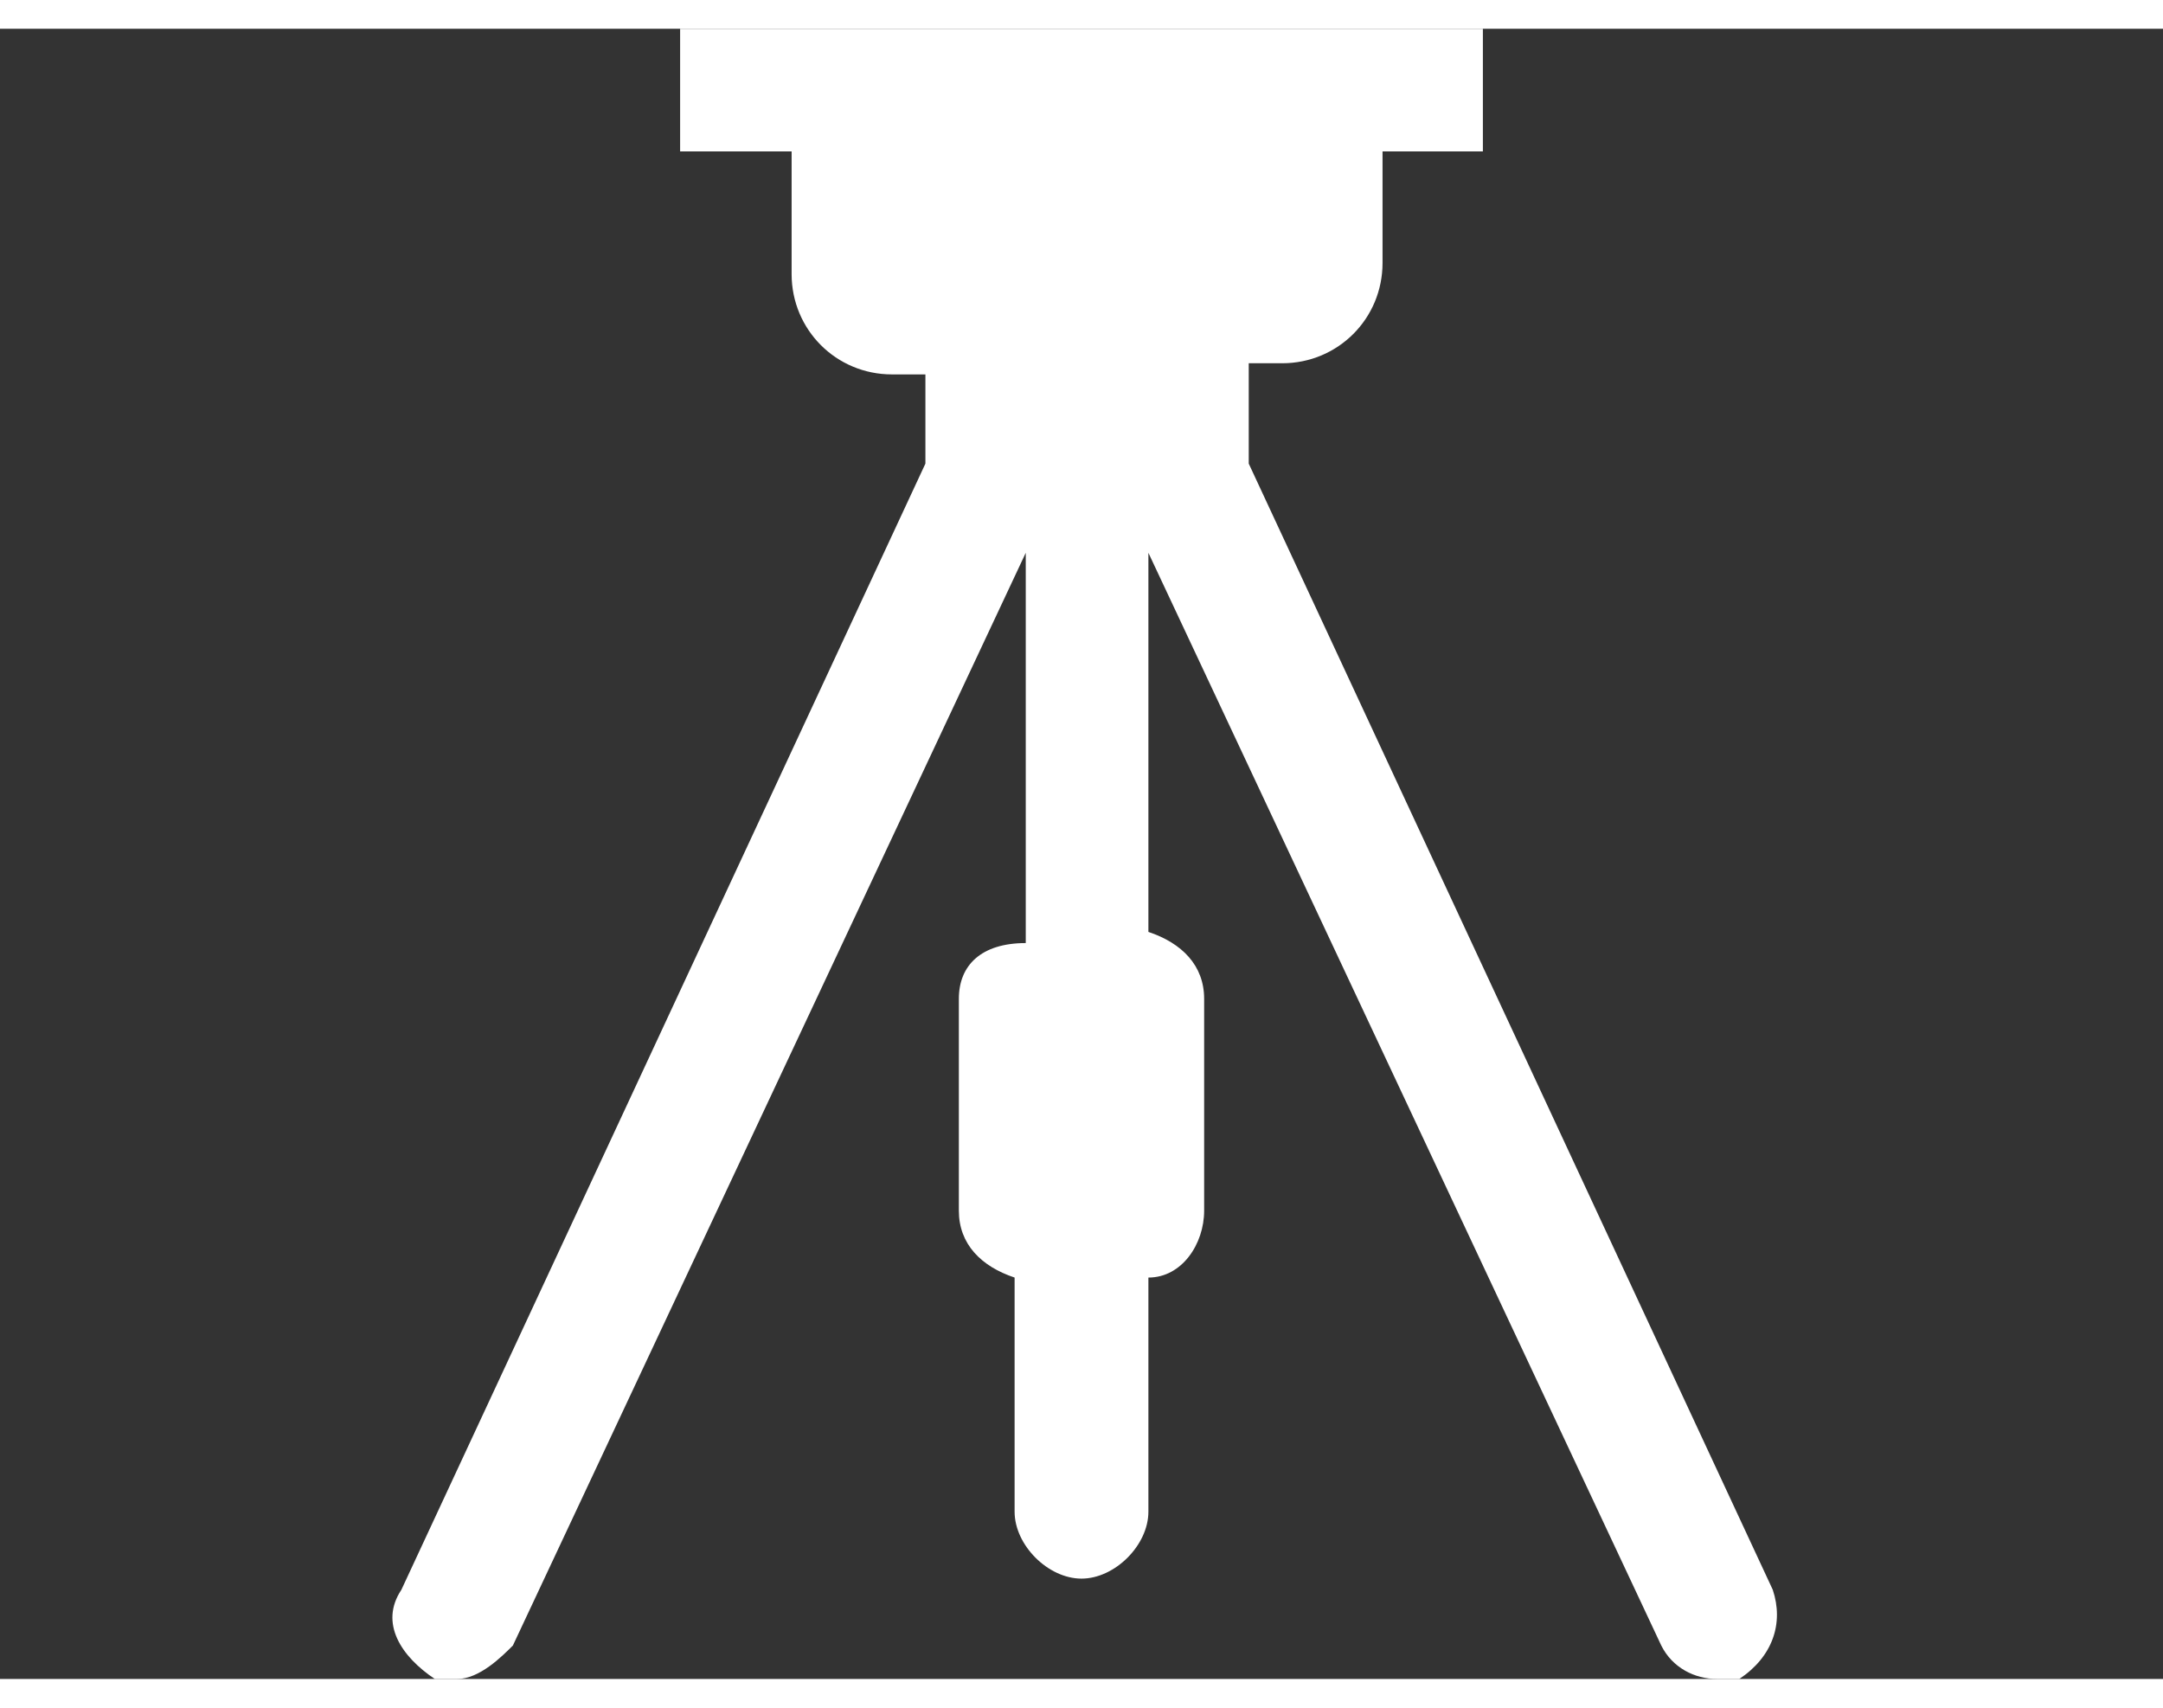
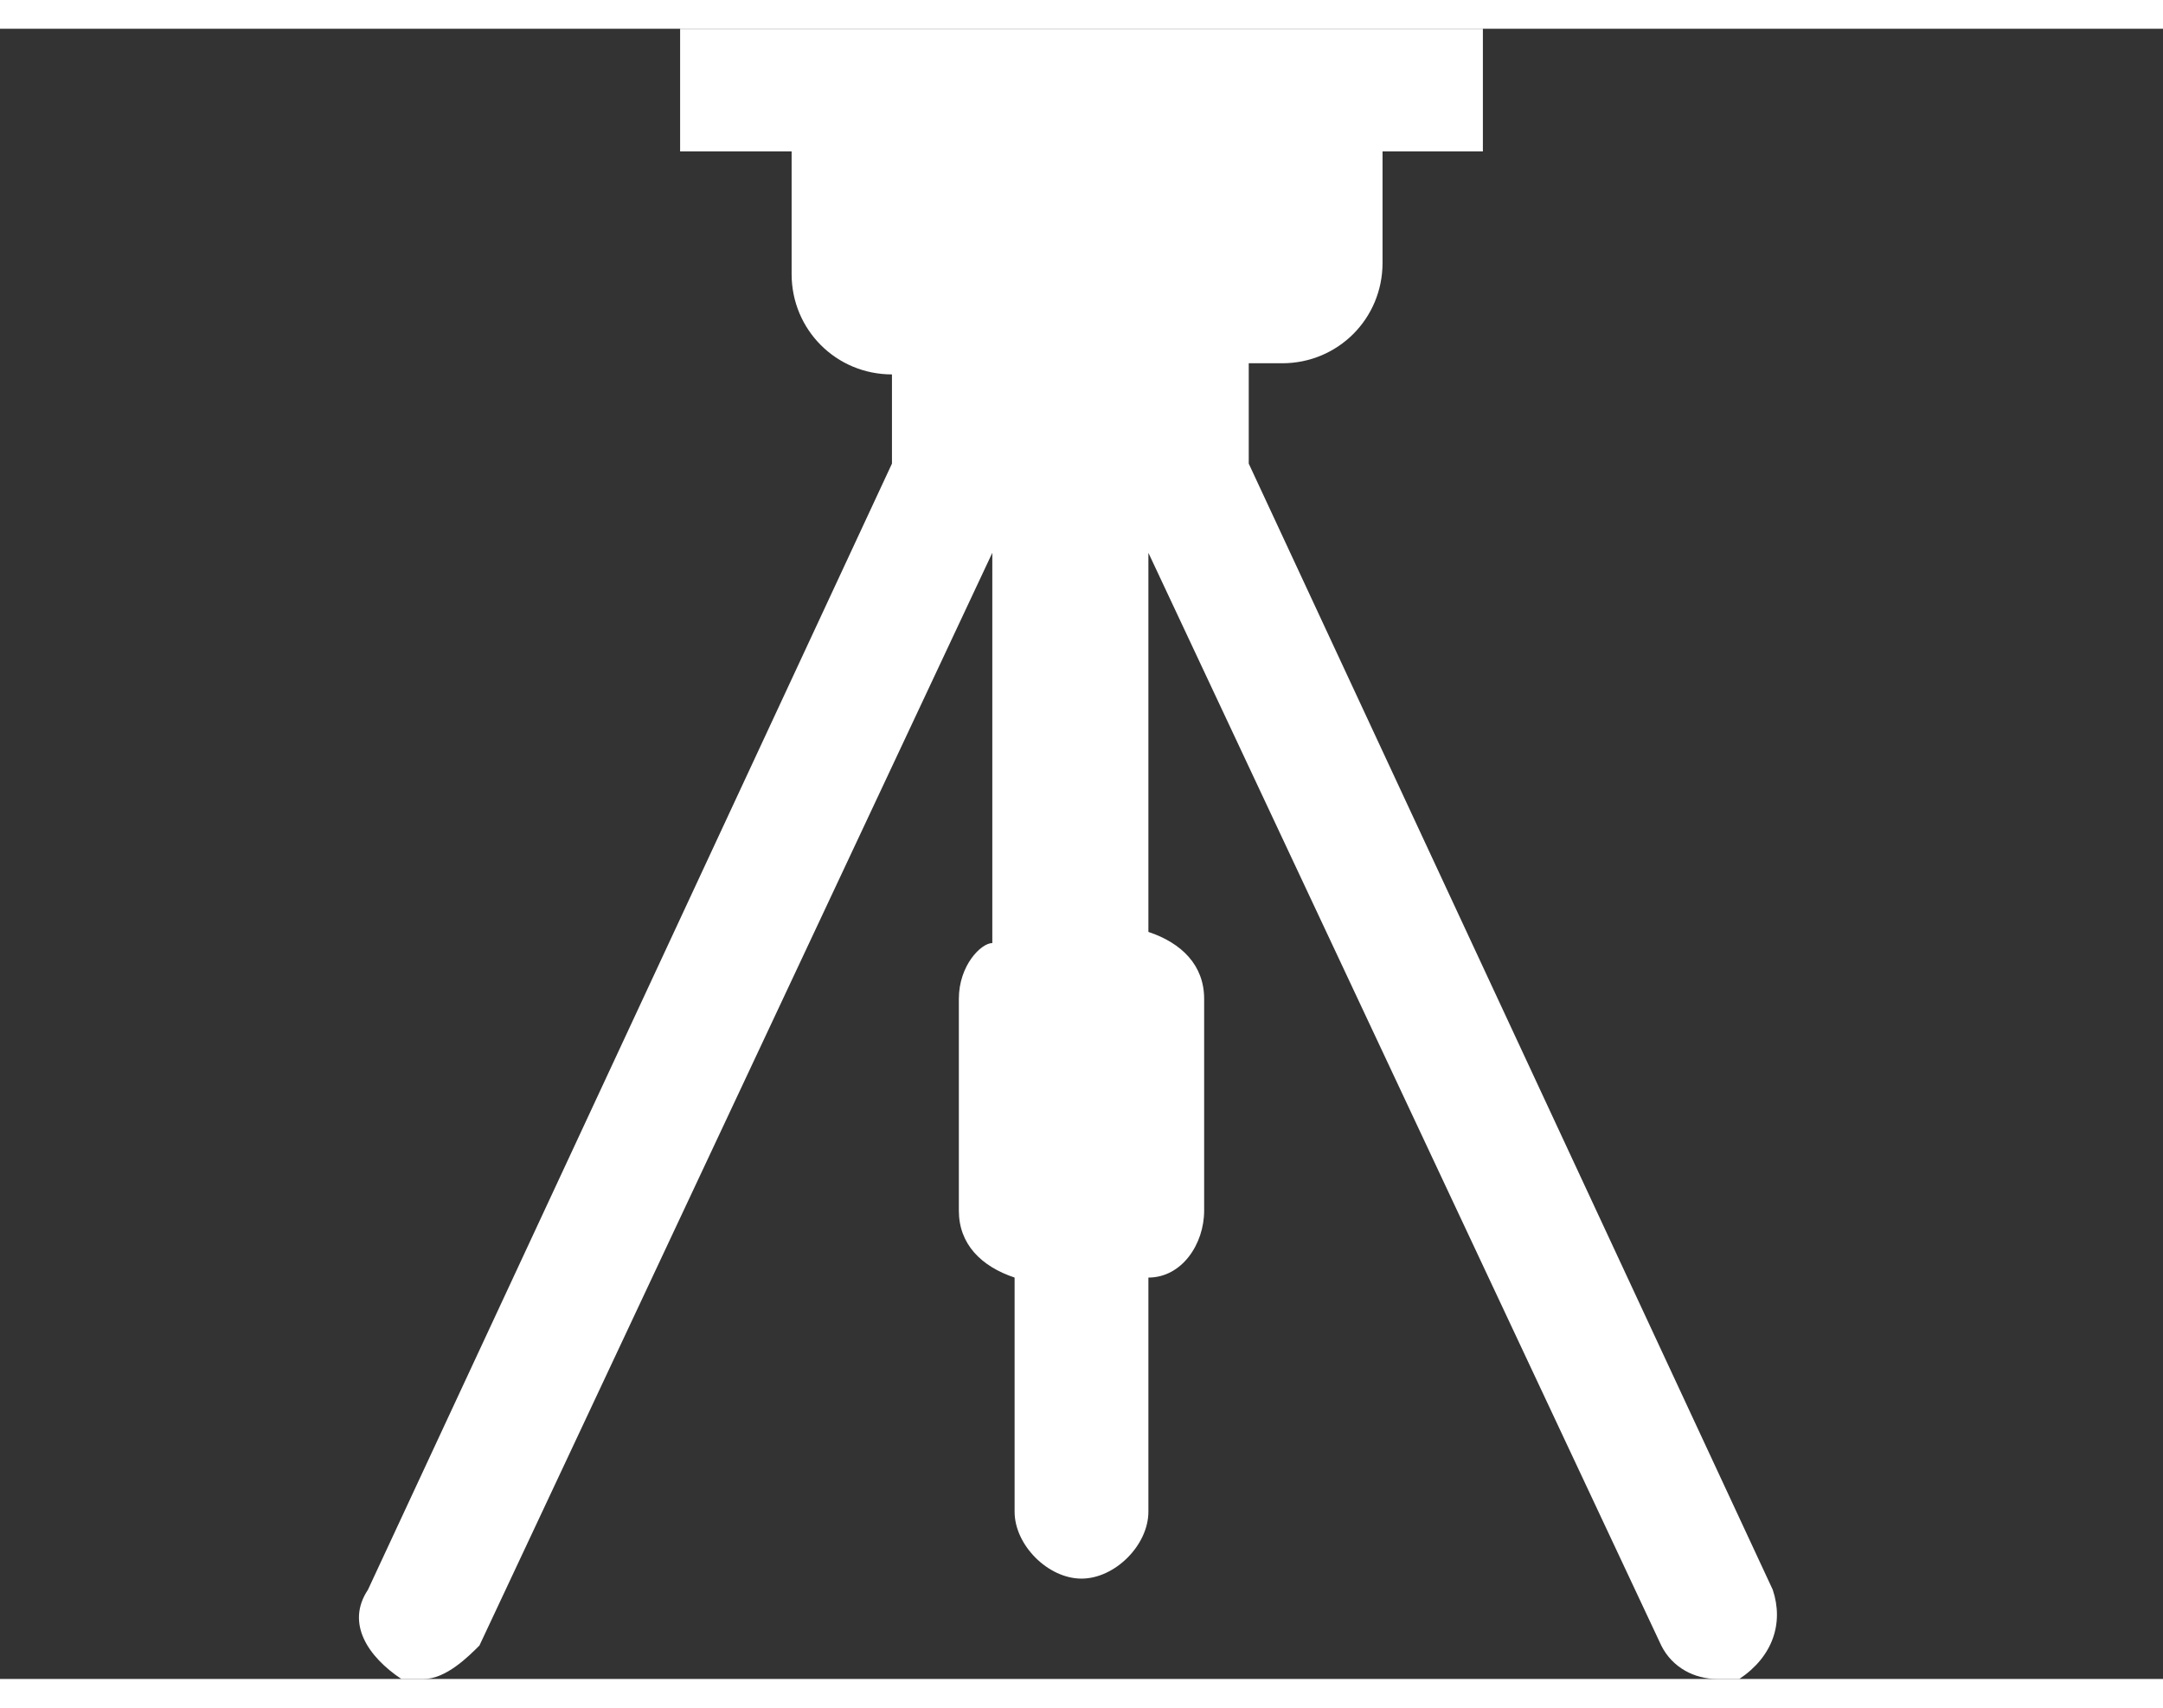
<svg xmlns="http://www.w3.org/2000/svg" width="19" height="15" viewBox="0 0 19.4 14.8">
  <rect x="0" y="0" width="19.4" height="14.8" fill="#333333" stroke="none" />
-   <path d="M15.9 14L11.2 3.9V3.9 3h0.3c0.5 0 0.9-0.4 0.9-0.9V1.1h0.9v-1.1h-0.9H7 6.1v1.1h1v1.1c0 0.5 0.4 0.9 0.9 0.9h0.3v0.8 0l-4.7 10.1c-0.2 0.3 0 0.6 0.3 0.8 0.1 0 0.2 0 0.2 0 0.2 0 0.4-0.2 0.5-0.3l4.6-9.8v3.5C8.8 8.2 8.6 8.4 8.6 8.7v1.9c0 0.3 0.2 0.5 0.5 0.6v2.1c0 0.3 0.3 0.6 0.6 0.6 0.3 0 0.6-0.3 0.6-0.6v-2.1c0.3 0 0.5-0.3 0.5-0.6V8.7c0-0.3-0.2-0.5-0.5-0.6V4.7l4.6 9.8c0.1 0.2 0.3 0.3 0.5 0.3 0.1 0 0.2 0 0.2 0C15.9 14.6 16 14.3 15.9 14z" fill="#FFF" />
+   <path d="M15.9 14L11.2 3.9V3.9 3h0.3c0.5 0 0.9-0.4 0.9-0.9V1.1h0.9v-1.1h-0.9H7 6.1v1.1h1v1.1c0 0.5 0.4 0.9 0.9 0.9v0.8 0l-4.7 10.1c-0.2 0.3 0 0.6 0.3 0.8 0.1 0 0.2 0 0.2 0 0.2 0 0.4-0.2 0.5-0.3l4.6-9.8v3.5C8.8 8.2 8.6 8.4 8.6 8.7v1.9c0 0.3 0.2 0.5 0.5 0.6v2.1c0 0.3 0.3 0.6 0.6 0.6 0.3 0 0.6-0.3 0.6-0.6v-2.1c0.3 0 0.5-0.3 0.5-0.6V8.7c0-0.3-0.2-0.5-0.5-0.6V4.7l4.6 9.8c0.1 0.2 0.3 0.3 0.5 0.3 0.1 0 0.2 0 0.2 0C15.9 14.6 16 14.3 15.9 14z" fill="#FFF" />
</svg>